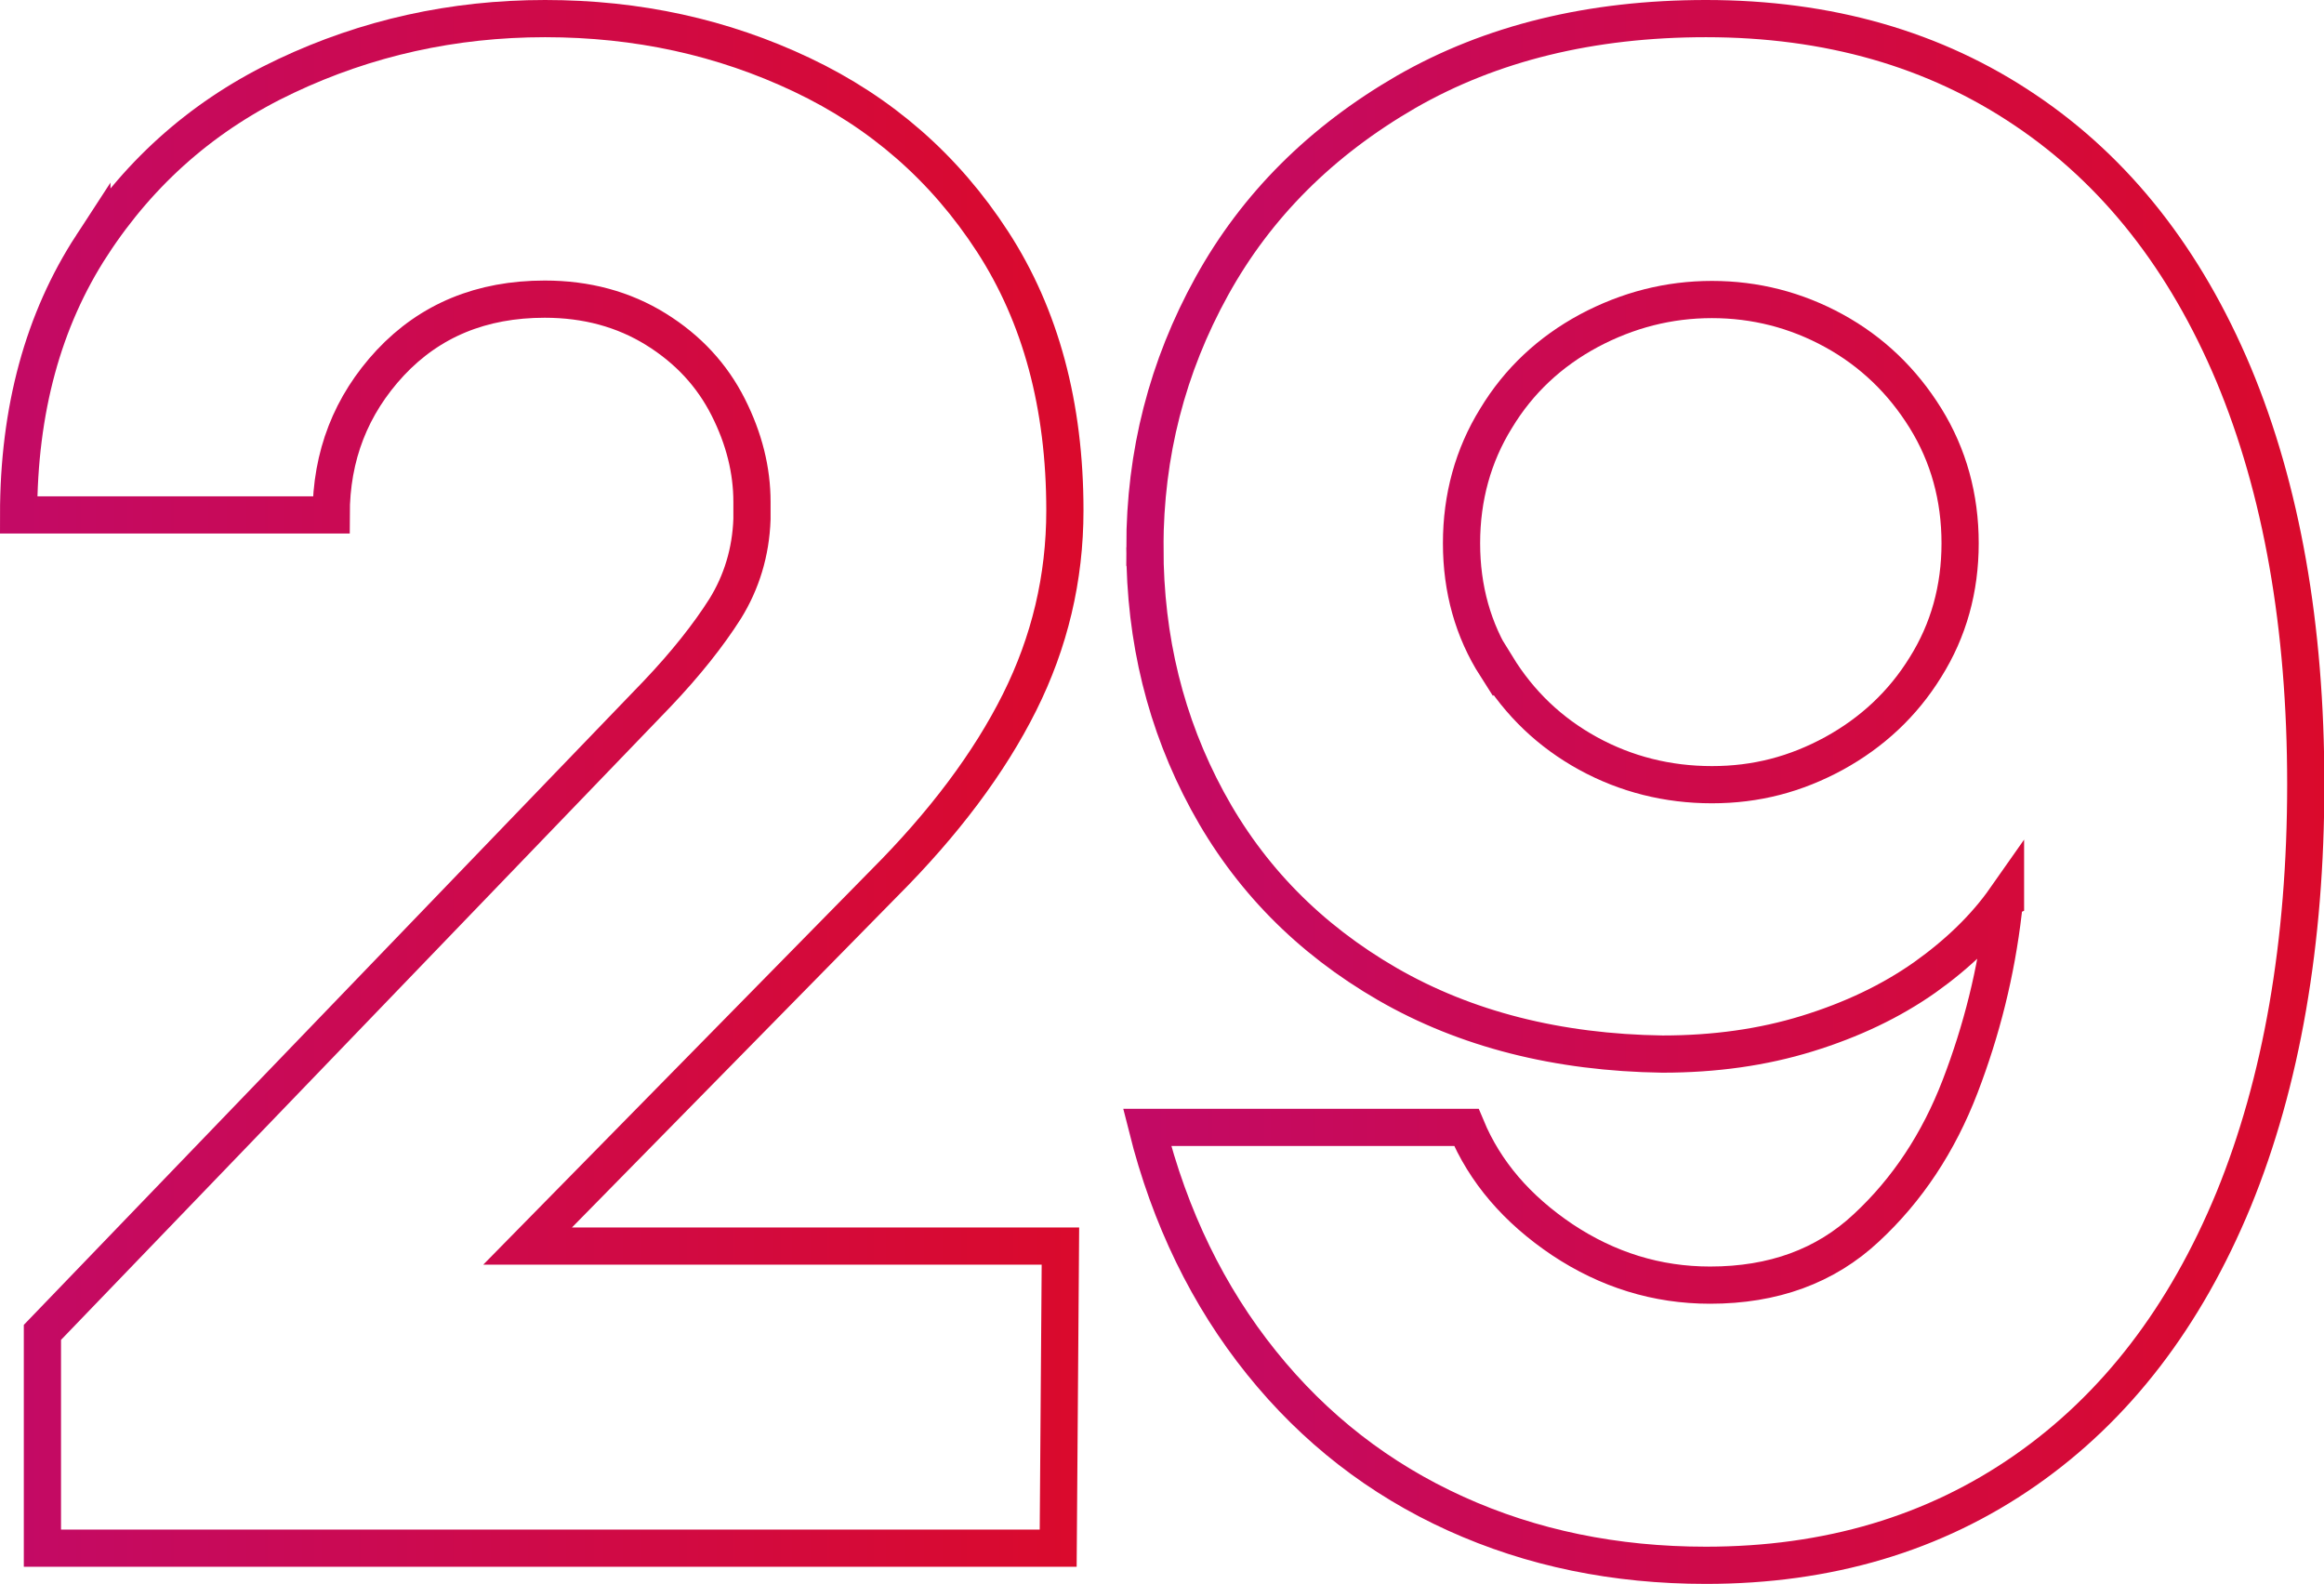
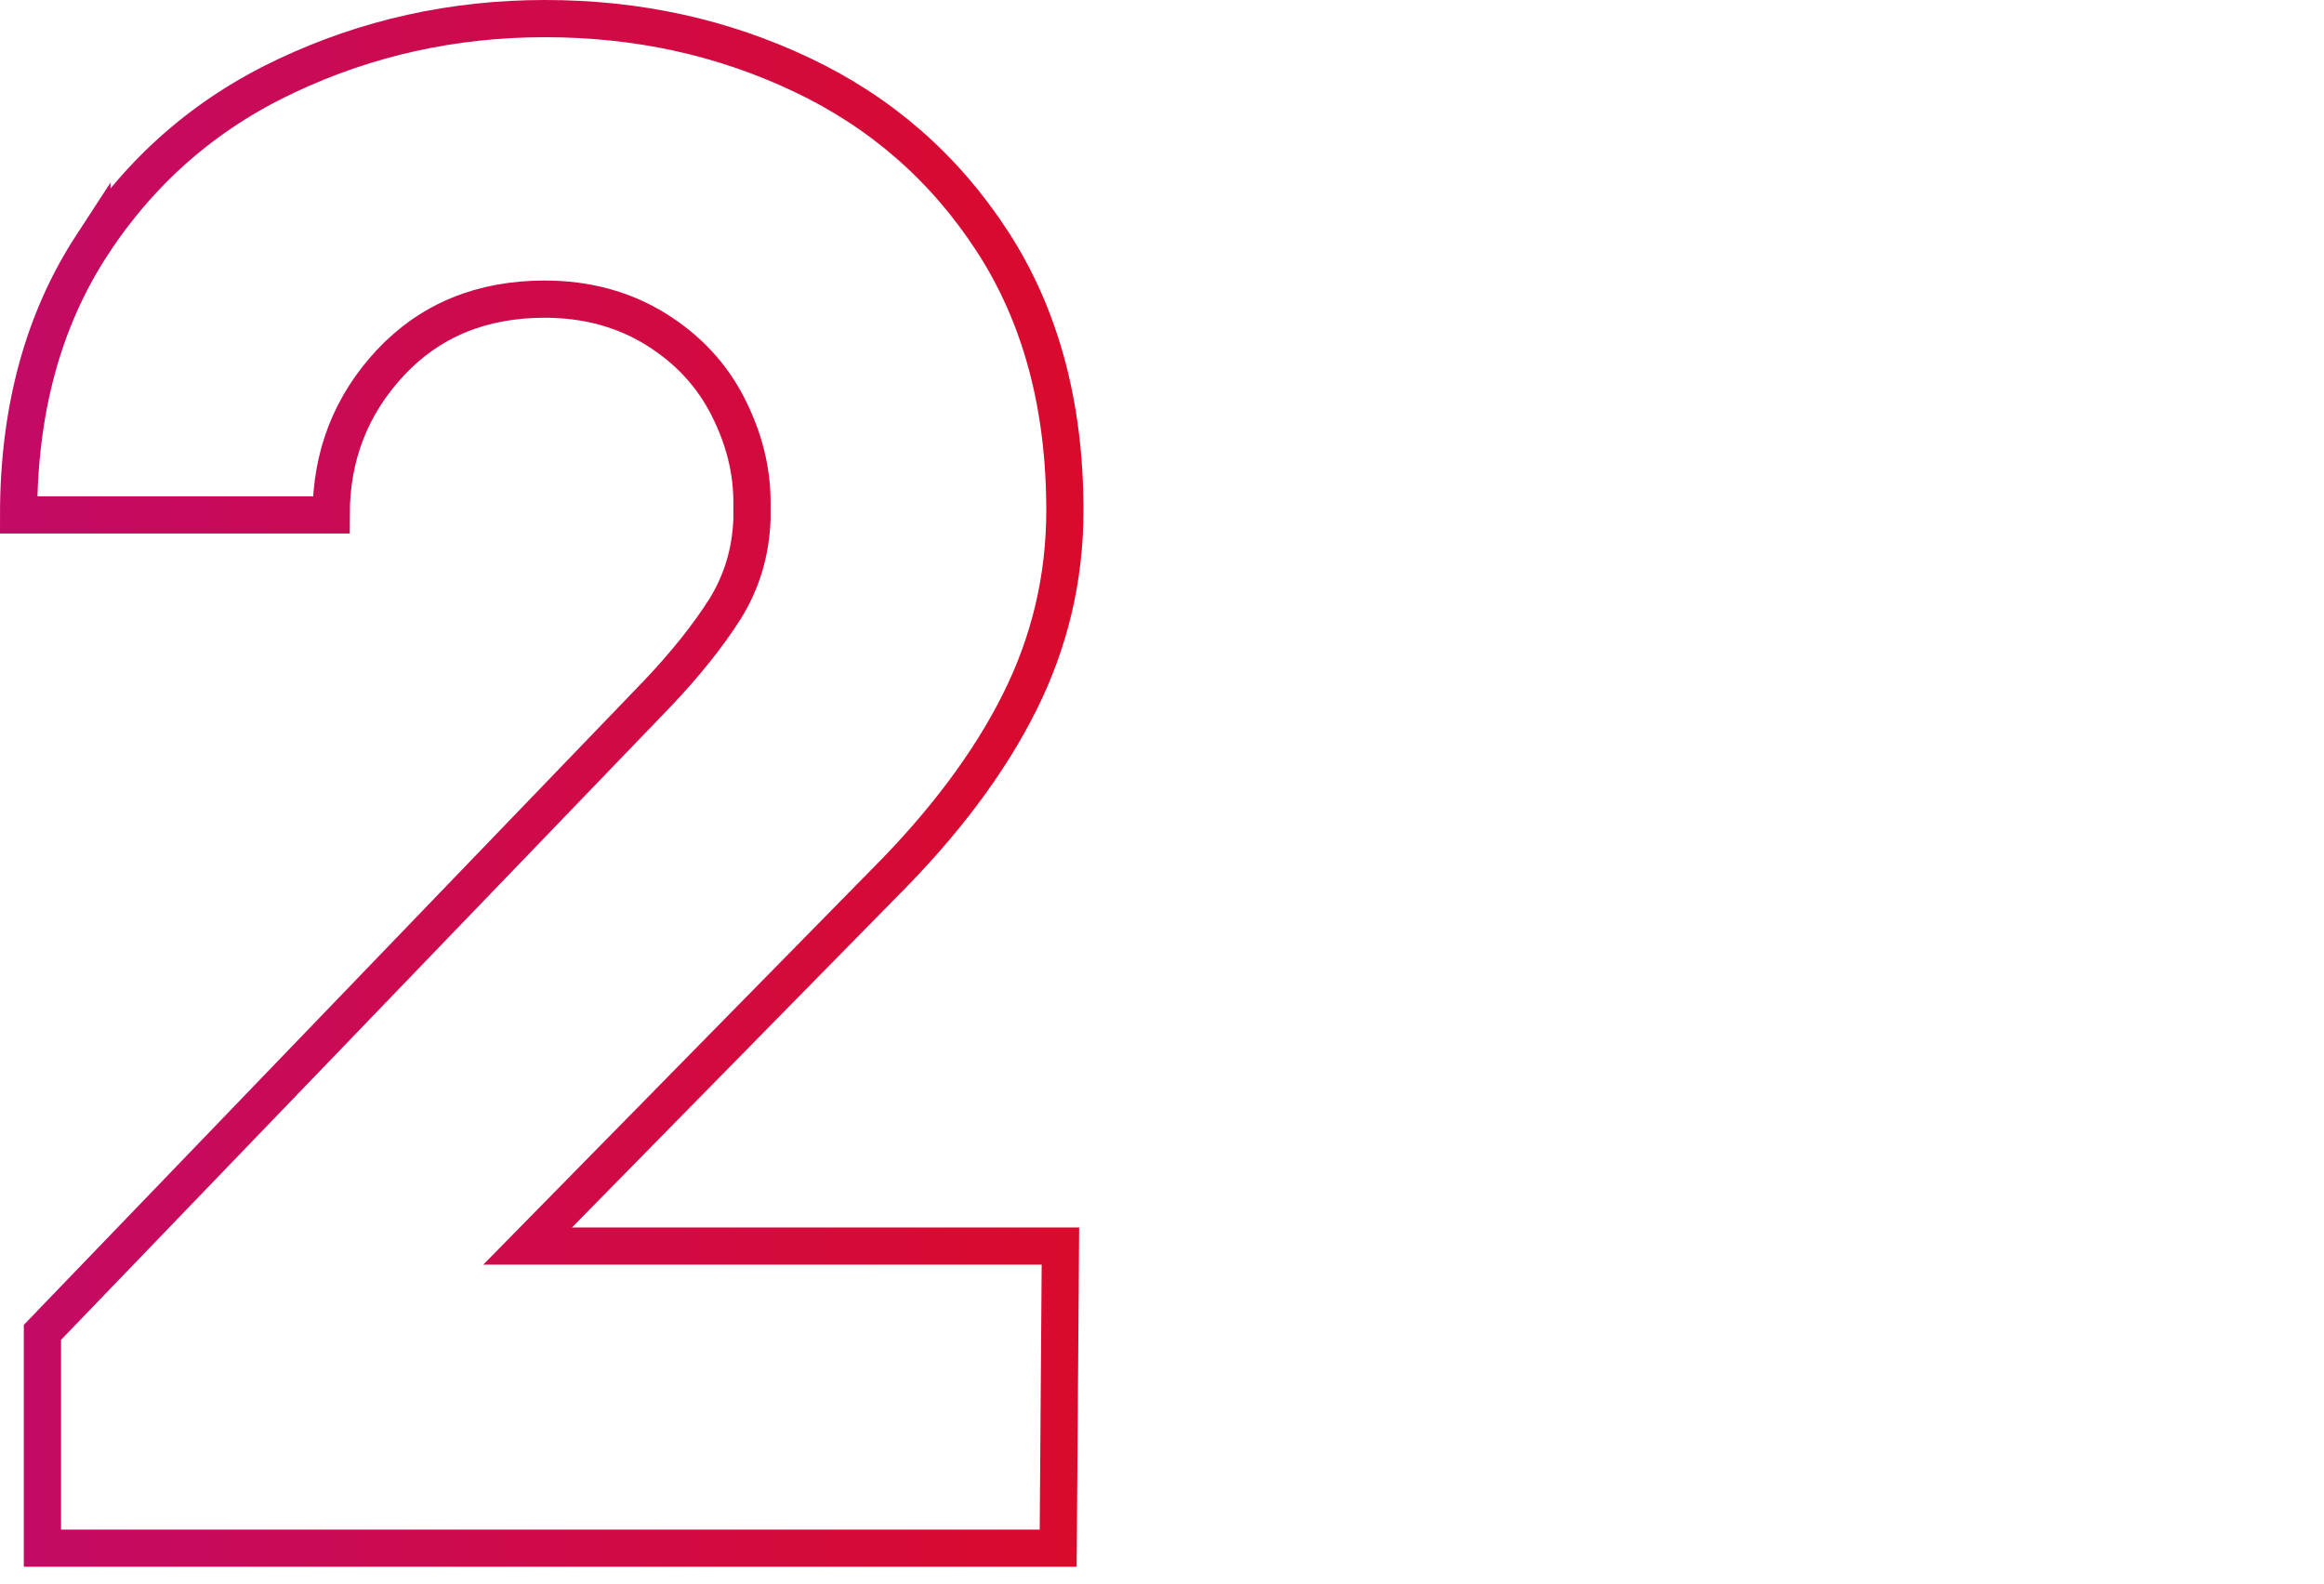
<svg xmlns="http://www.w3.org/2000/svg" xmlns:xlink="http://www.w3.org/1999/xlink" id="_Слой_1" data-name=" Слой 1" viewBox="0 0 62.46 42.58">
  <defs>
    <style> .cls-1 { stroke: url(#_Безымянный_градиент_8); } .cls-1, .cls-2 { fill: none; stroke-miterlimit: 10; } .cls-2 { stroke: url(#_Безымянный_градиент_8-2); } </style>
    <linearGradient id="_Безымянный_градиент_8" data-name="Безымянный градиент 8" x1="0" y1="21.06" x2="29.12" y2="21.06" gradientUnits="userSpaceOnUse">
      <stop offset=".01" stop-color="#c30a65" />
      <stop offset="1" stop-color="#da0a2c" />
    </linearGradient>
    <linearGradient id="_Безымянный_градиент_8-2" data-name="Безымянный градиент 8" x1="30.18" y1="21.29" x2="62.46" y2="21.29" xlink:href="#_Безымянный_градиент_8" />
  </defs>
  <path class="cls-1" d="M2.47,6.59c1.31-2.01,3.05-3.53,5.22-4.55,2.16-1.02,4.48-1.54,6.96-1.54s4.77,.5,6.9,1.51c2.13,1.01,3.84,2.5,5.13,4.49,1.29,1.99,1.94,4.4,1.94,7.22,0,1.82-.41,3.54-1.22,5.16s-2.03,3.25-3.65,4.87l-9.57,9.74h14.32l-.06,8.12H1.14v-5.8L17.66,18.65c.77-.81,1.38-1.58,1.83-2.29,.44-.71,.69-1.52,.72-2.41v-.46c0-.85-.21-1.7-.64-2.55-.43-.85-1.07-1.55-1.94-2.09-.87-.54-1.87-.81-2.99-.81-1.7,0-3.08,.57-4.15,1.71-1.06,1.14-1.59,2.5-1.59,4.09H.5c0-2.82,.66-5.24,1.97-7.25Z" />
-   <path class="cls-2" d="M30.77,14.71c0-2.51,.6-4.85,1.8-7.02,1.2-2.17,2.94-3.9,5.22-5.22,2.28-1.31,4.97-1.97,8.06-1.97,3.29,0,6.15,.82,8.58,2.46,2.44,1.64,4.3,4.01,5.6,7.1,1.29,3.09,1.94,6.77,1.94,11.02s-.65,8.01-1.94,11.16c-1.3,3.15-3.16,5.58-5.6,7.28-2.44,1.7-5.3,2.55-8.58,2.55-2.44,0-4.68-.46-6.73-1.39-2.05-.93-3.79-2.28-5.22-4.06-1.43-1.78-2.46-3.89-3.07-6.32h8.58c.5,1.2,1.36,2.2,2.58,3.02,1.22,.81,2.54,1.22,3.97,1.22,1.7,0,3.1-.51,4.2-1.54,1.1-1.02,1.94-2.29,2.52-3.8,.58-1.51,.97-3.07,1.16-4.7,0-.12,.02-.19,.06-.23v-.12c-.54,.77-1.27,1.48-2.17,2.12-.91,.64-1.96,1.14-3.16,1.51-1.2,.37-2.49,.55-3.89,.55-2.82-.04-5.29-.67-7.39-1.88-2.11-1.22-3.72-2.86-4.84-4.93-1.12-2.07-1.68-4.34-1.68-6.81Zm9.45,3.19c.62,1.01,1.44,1.79,2.46,2.35,1.02,.56,2.14,.84,3.33,.84s2.25-.28,3.28-.84c1.02-.56,1.85-1.33,2.46-2.32,.62-.99,.93-2.1,.93-3.33s-.31-2.36-.93-3.36c-.62-1-1.44-1.79-2.46-2.35-1.02-.56-2.12-.84-3.28-.84s-2.26,.28-3.31,.84c-1.04,.56-1.88,1.34-2.49,2.35-.62,1-.93,2.13-.93,3.36s.31,2.34,.93,3.31Z" />
</svg>